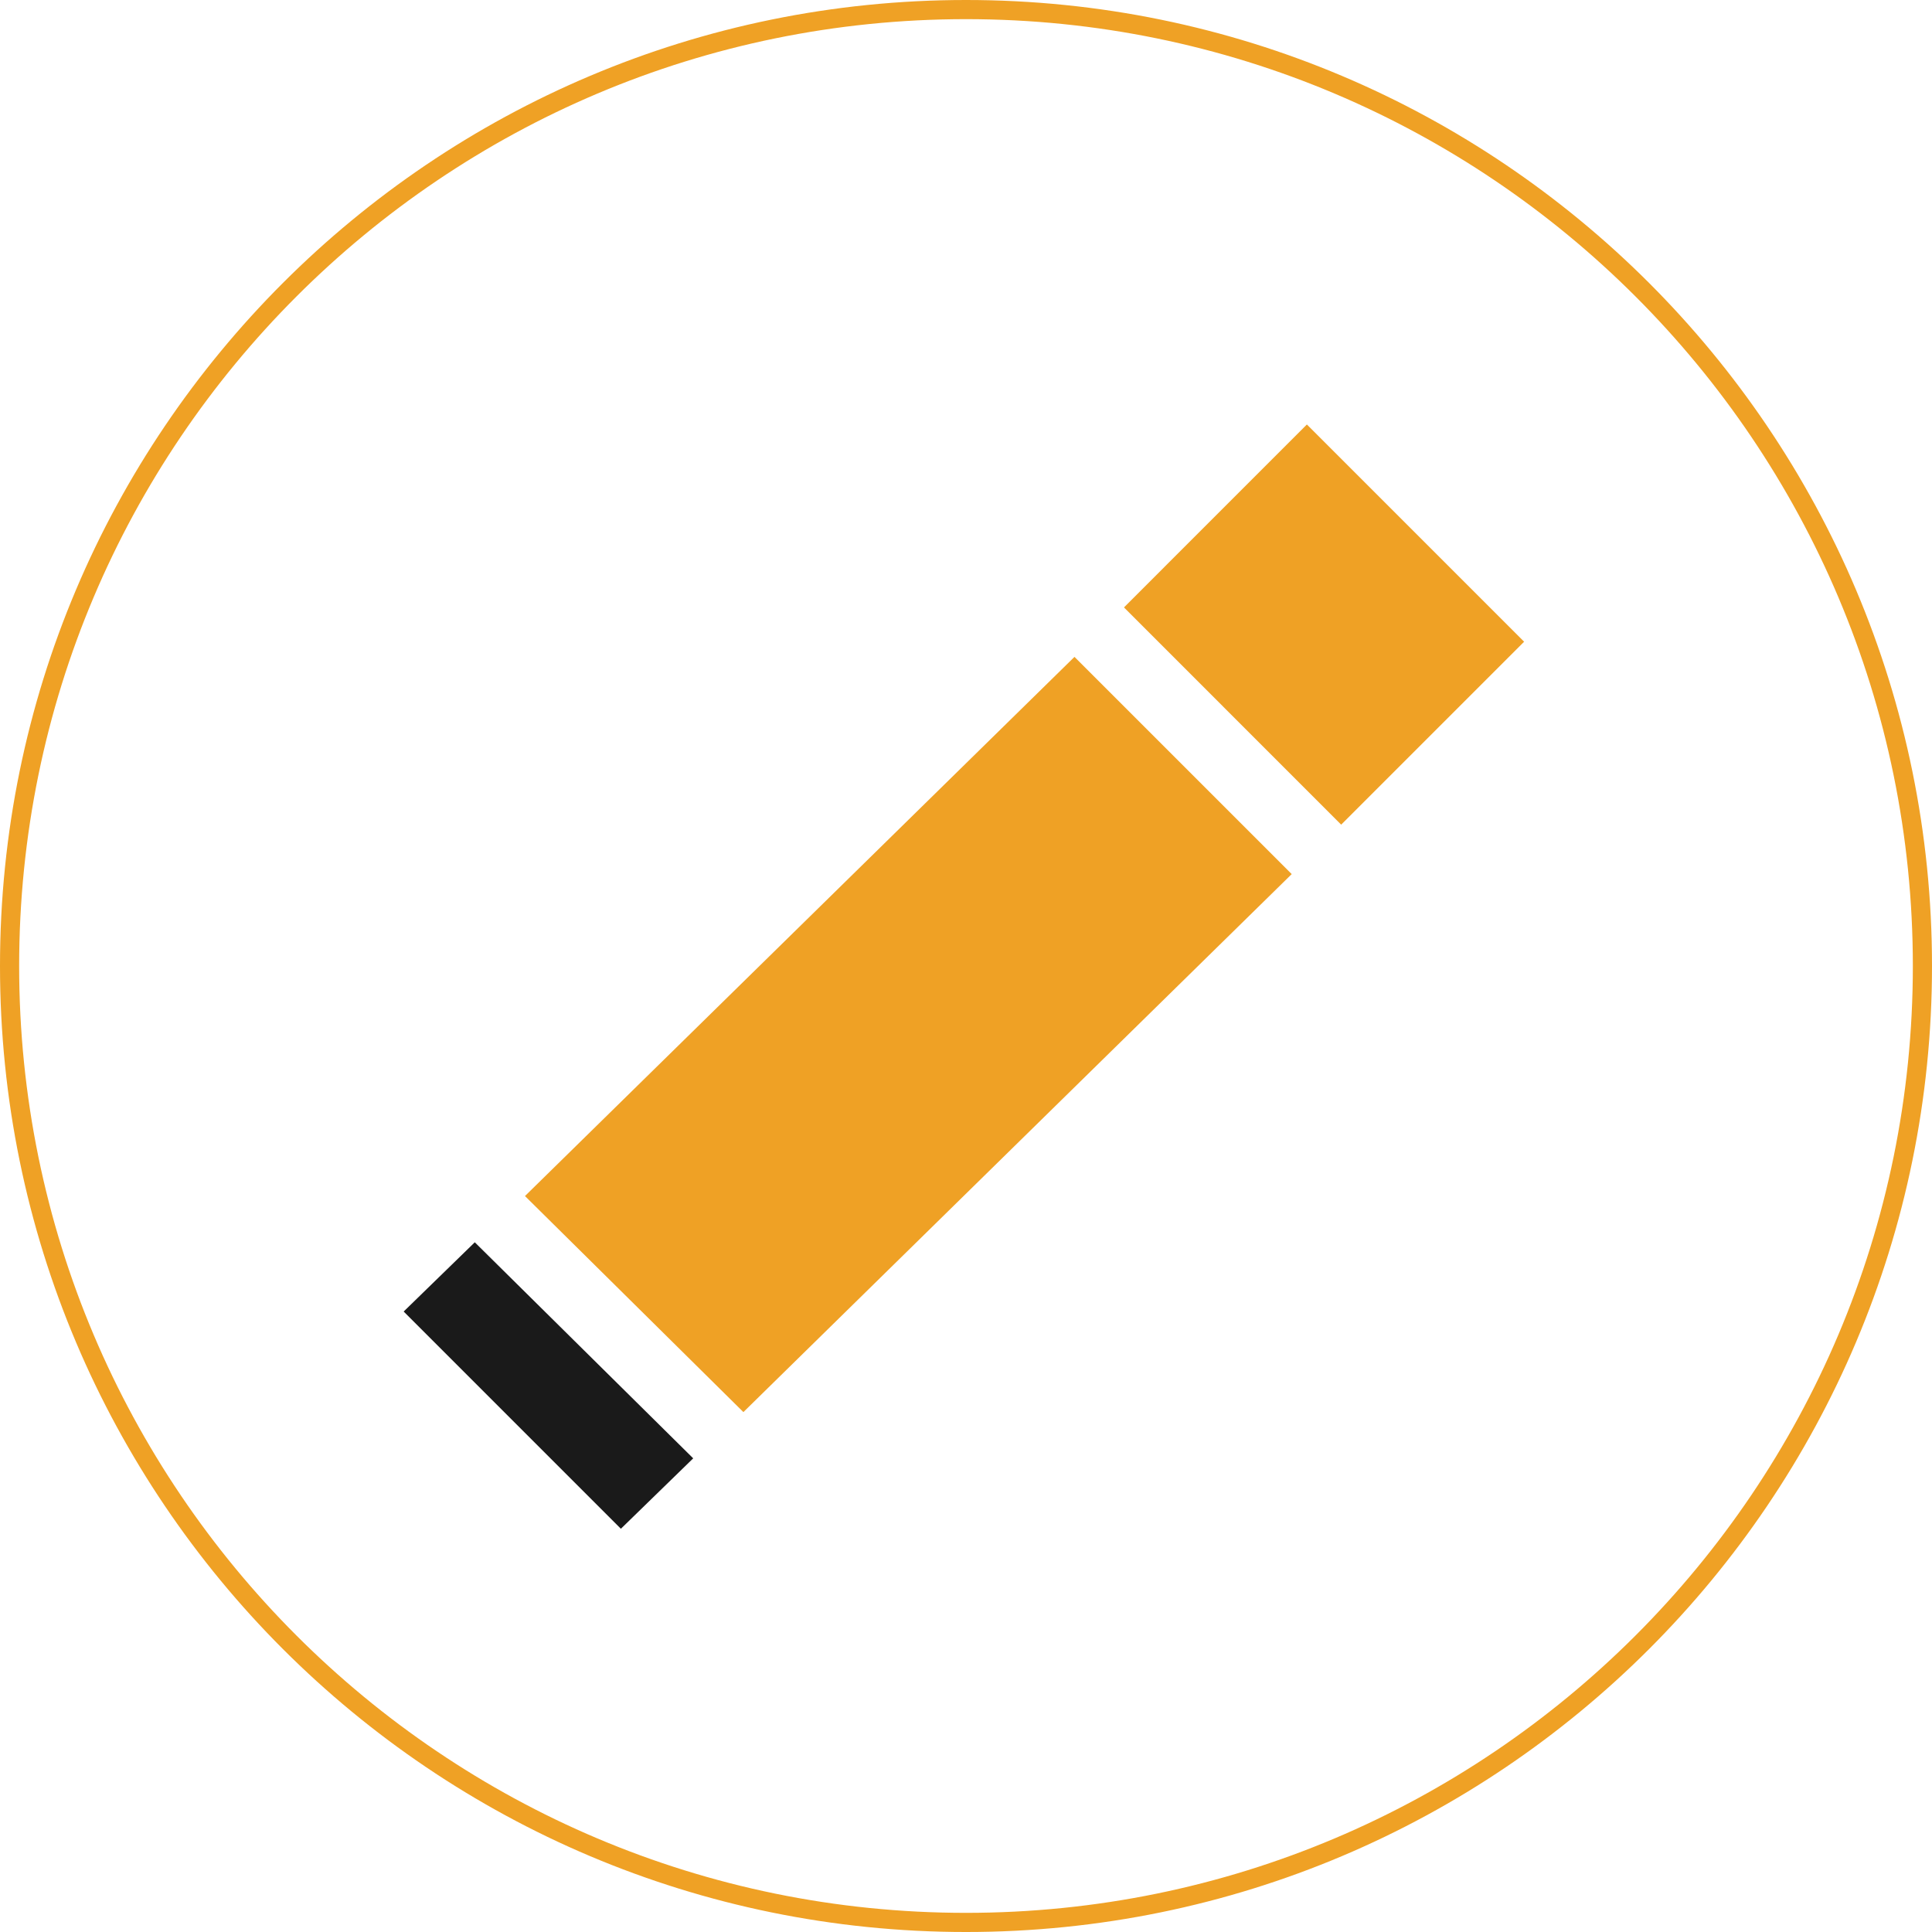
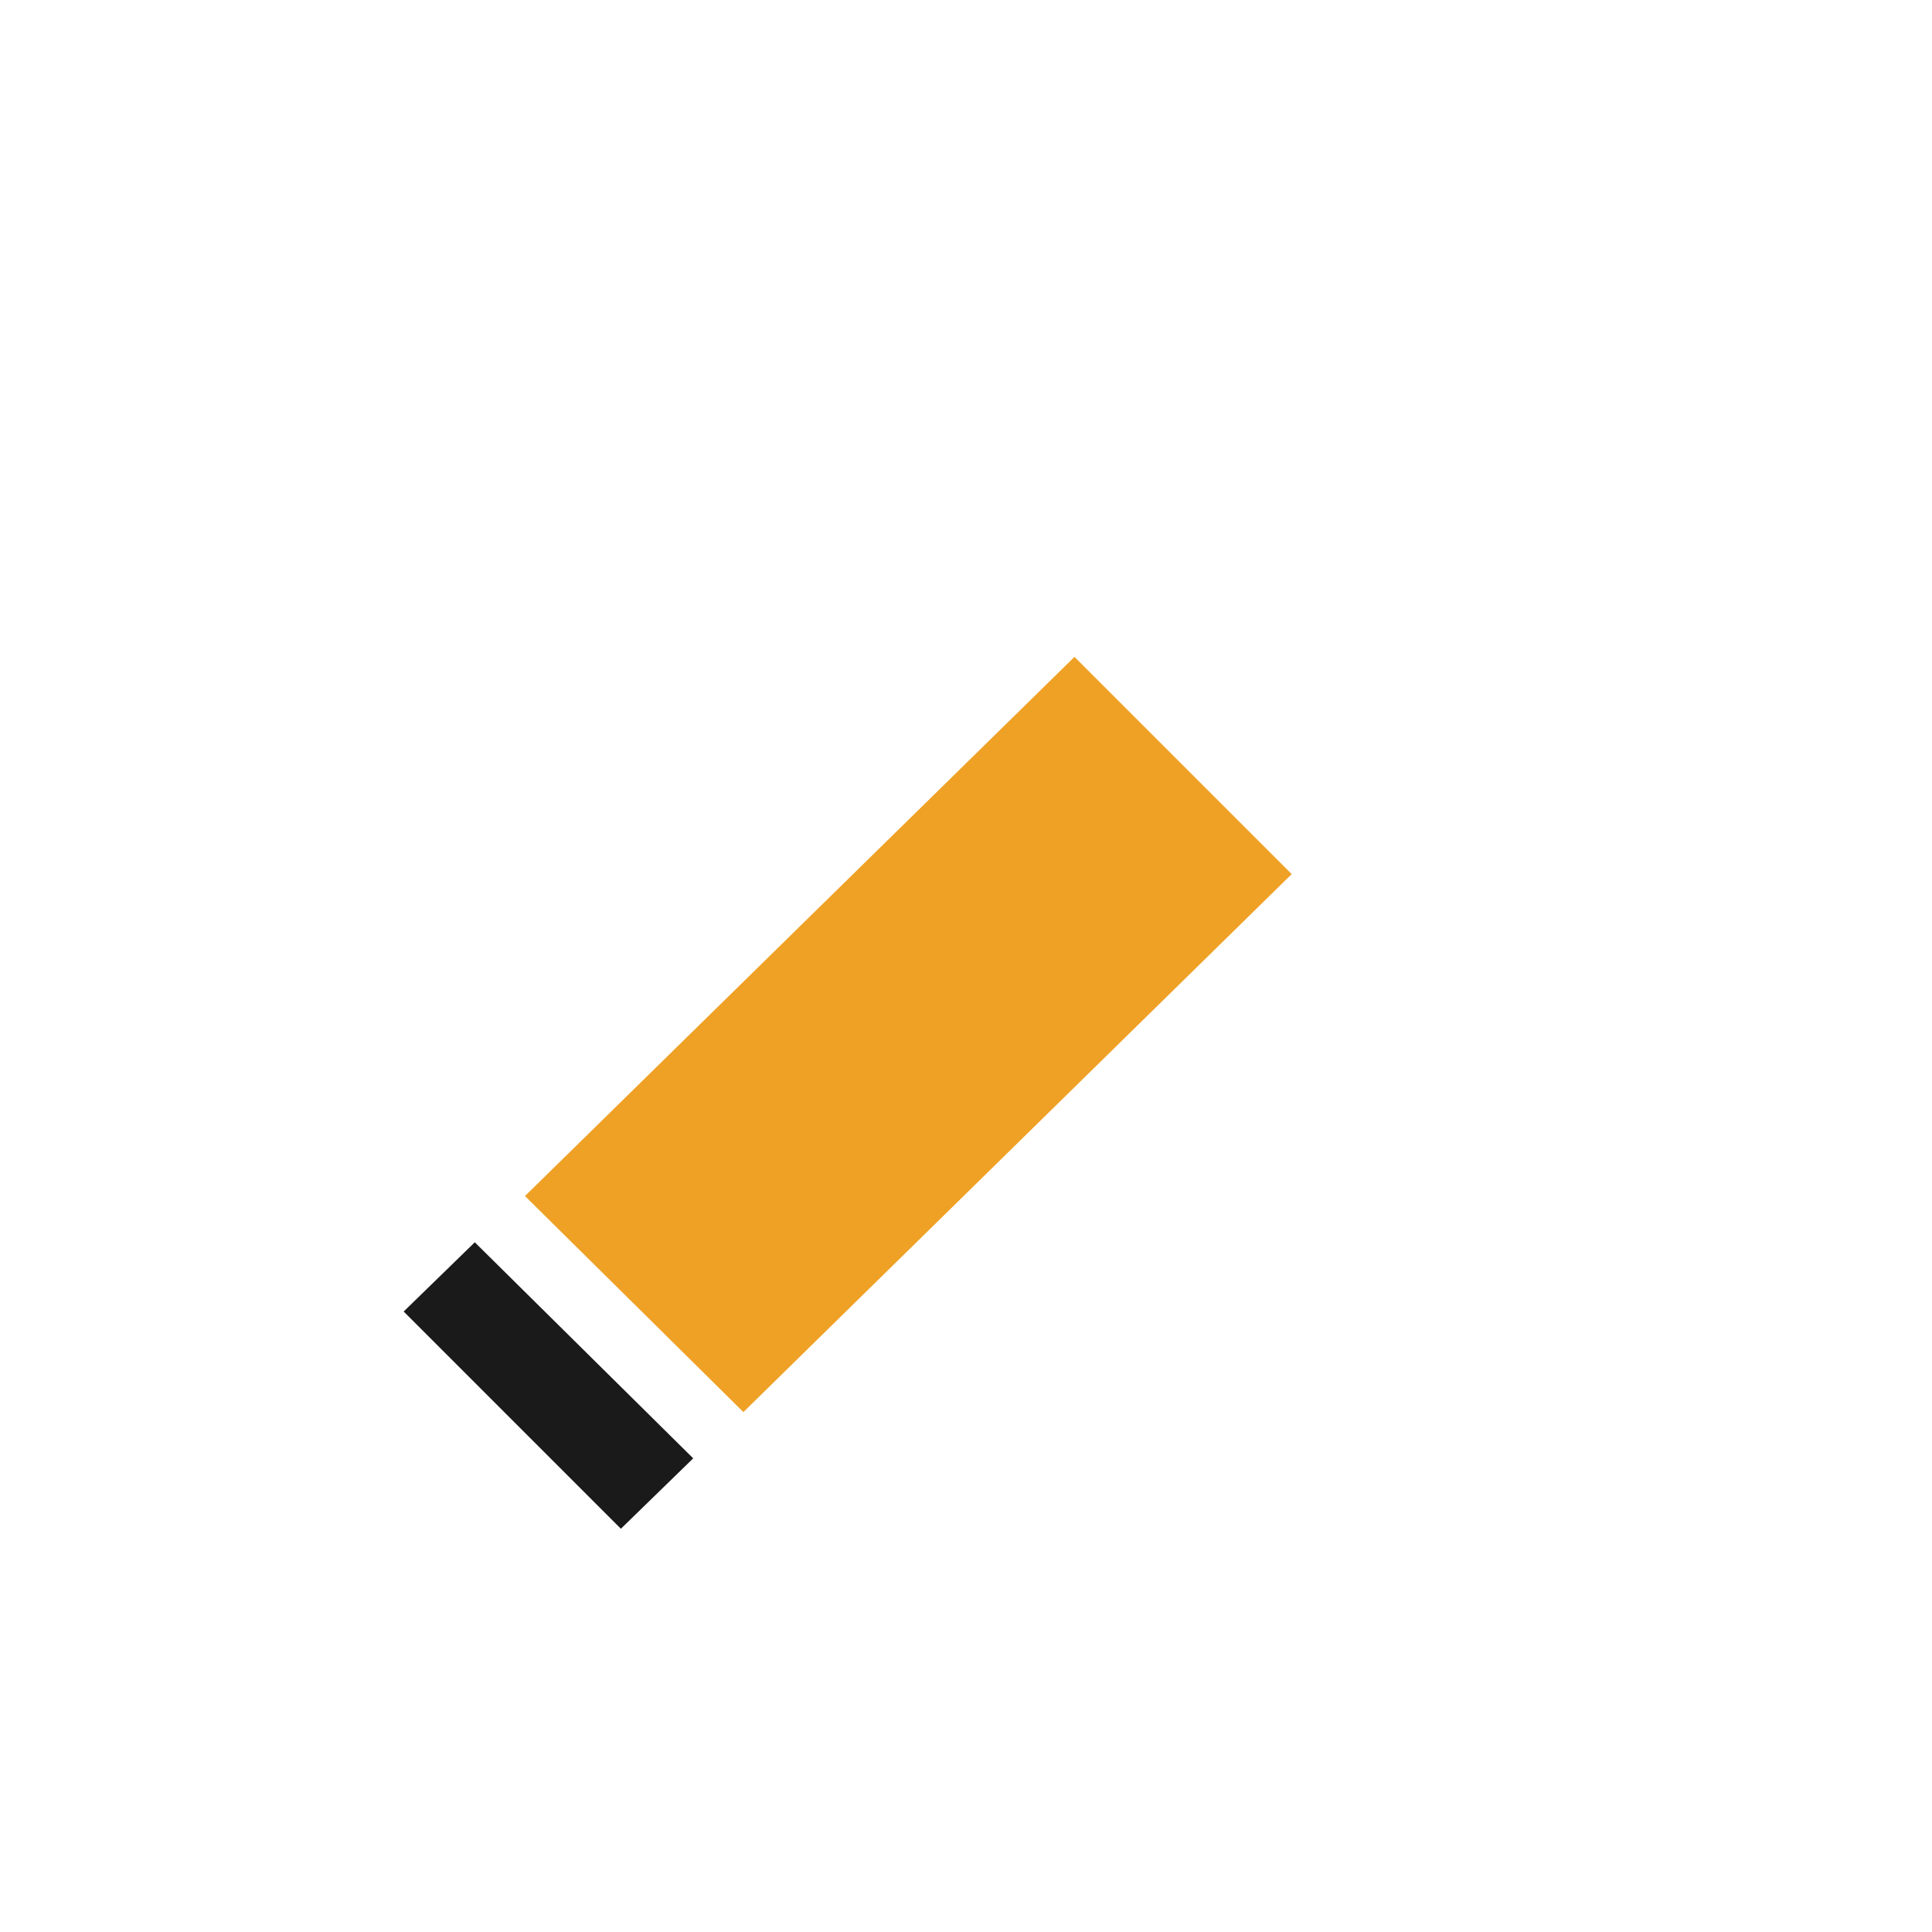
<svg xmlns="http://www.w3.org/2000/svg" version="1.1" x="0px" y="0px" width="1008.858px" height="1008.859px" viewBox="0 0 1008.858 1008.859" enable-background="new 0 0 1008.858 1008.859" xml:space="preserve">
  <g id="Layer_3">
-     <path fill="none" stroke="#EFA125" stroke-width="10" stroke-miterlimit="10" d="M1003.858,504.429   c0,275.831-223.598,499.43-499.427,499.43C228.598,1003.859,5,780.26,5,504.429C5,228.609,228.598,5,504.431,5   C780.26,5,1003.858,228.609,1003.858,504.429z" />
-   </g>
+     </g>
  <g id="Layer_4">
-     <polygon fill="#EFA125" points="700.342,430.621 795.866,335.093 682.432,221.66 586.918,317.183  " />
    <g>
      <polygon fill="#EFA125" points="388.189,737.371 674.509,456.441 561.075,343.012 274.133,624.551   " />
      <polygon fill="#1A1A1A" points="247.926,648.702 210.79,684.857 324.211,798.294 361.982,761.52   " />
    </g>
  </g>
</svg>